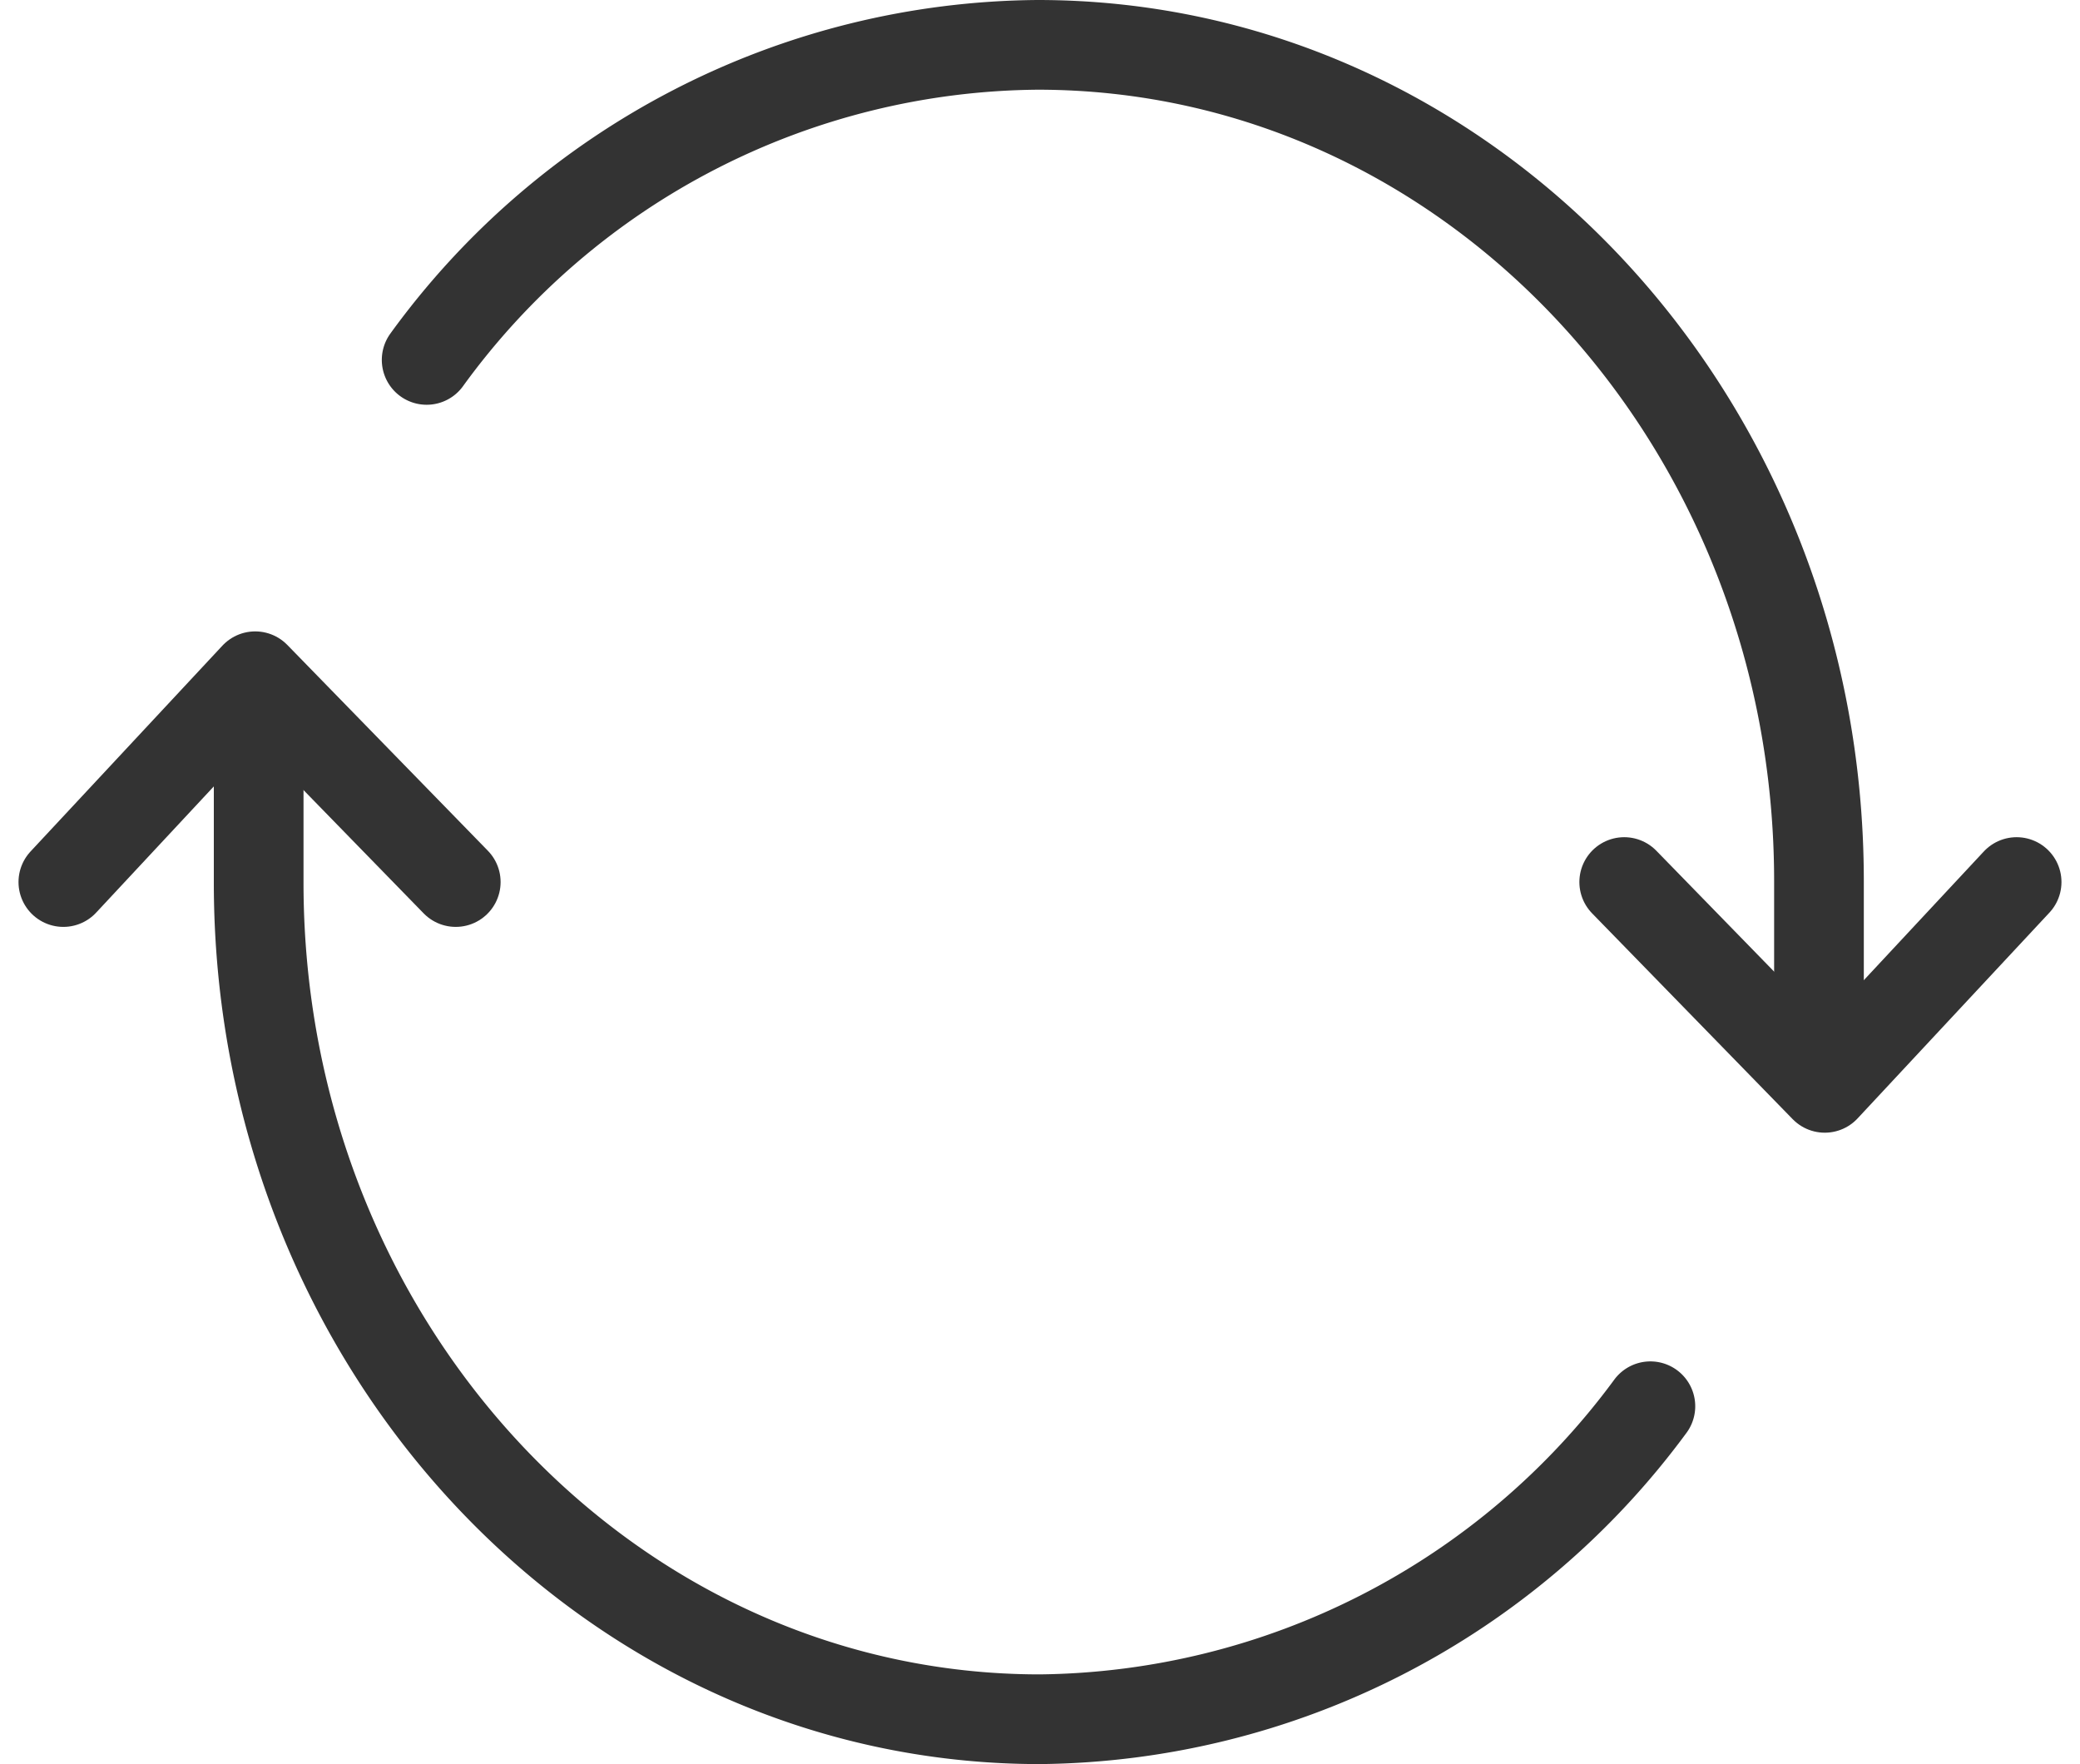
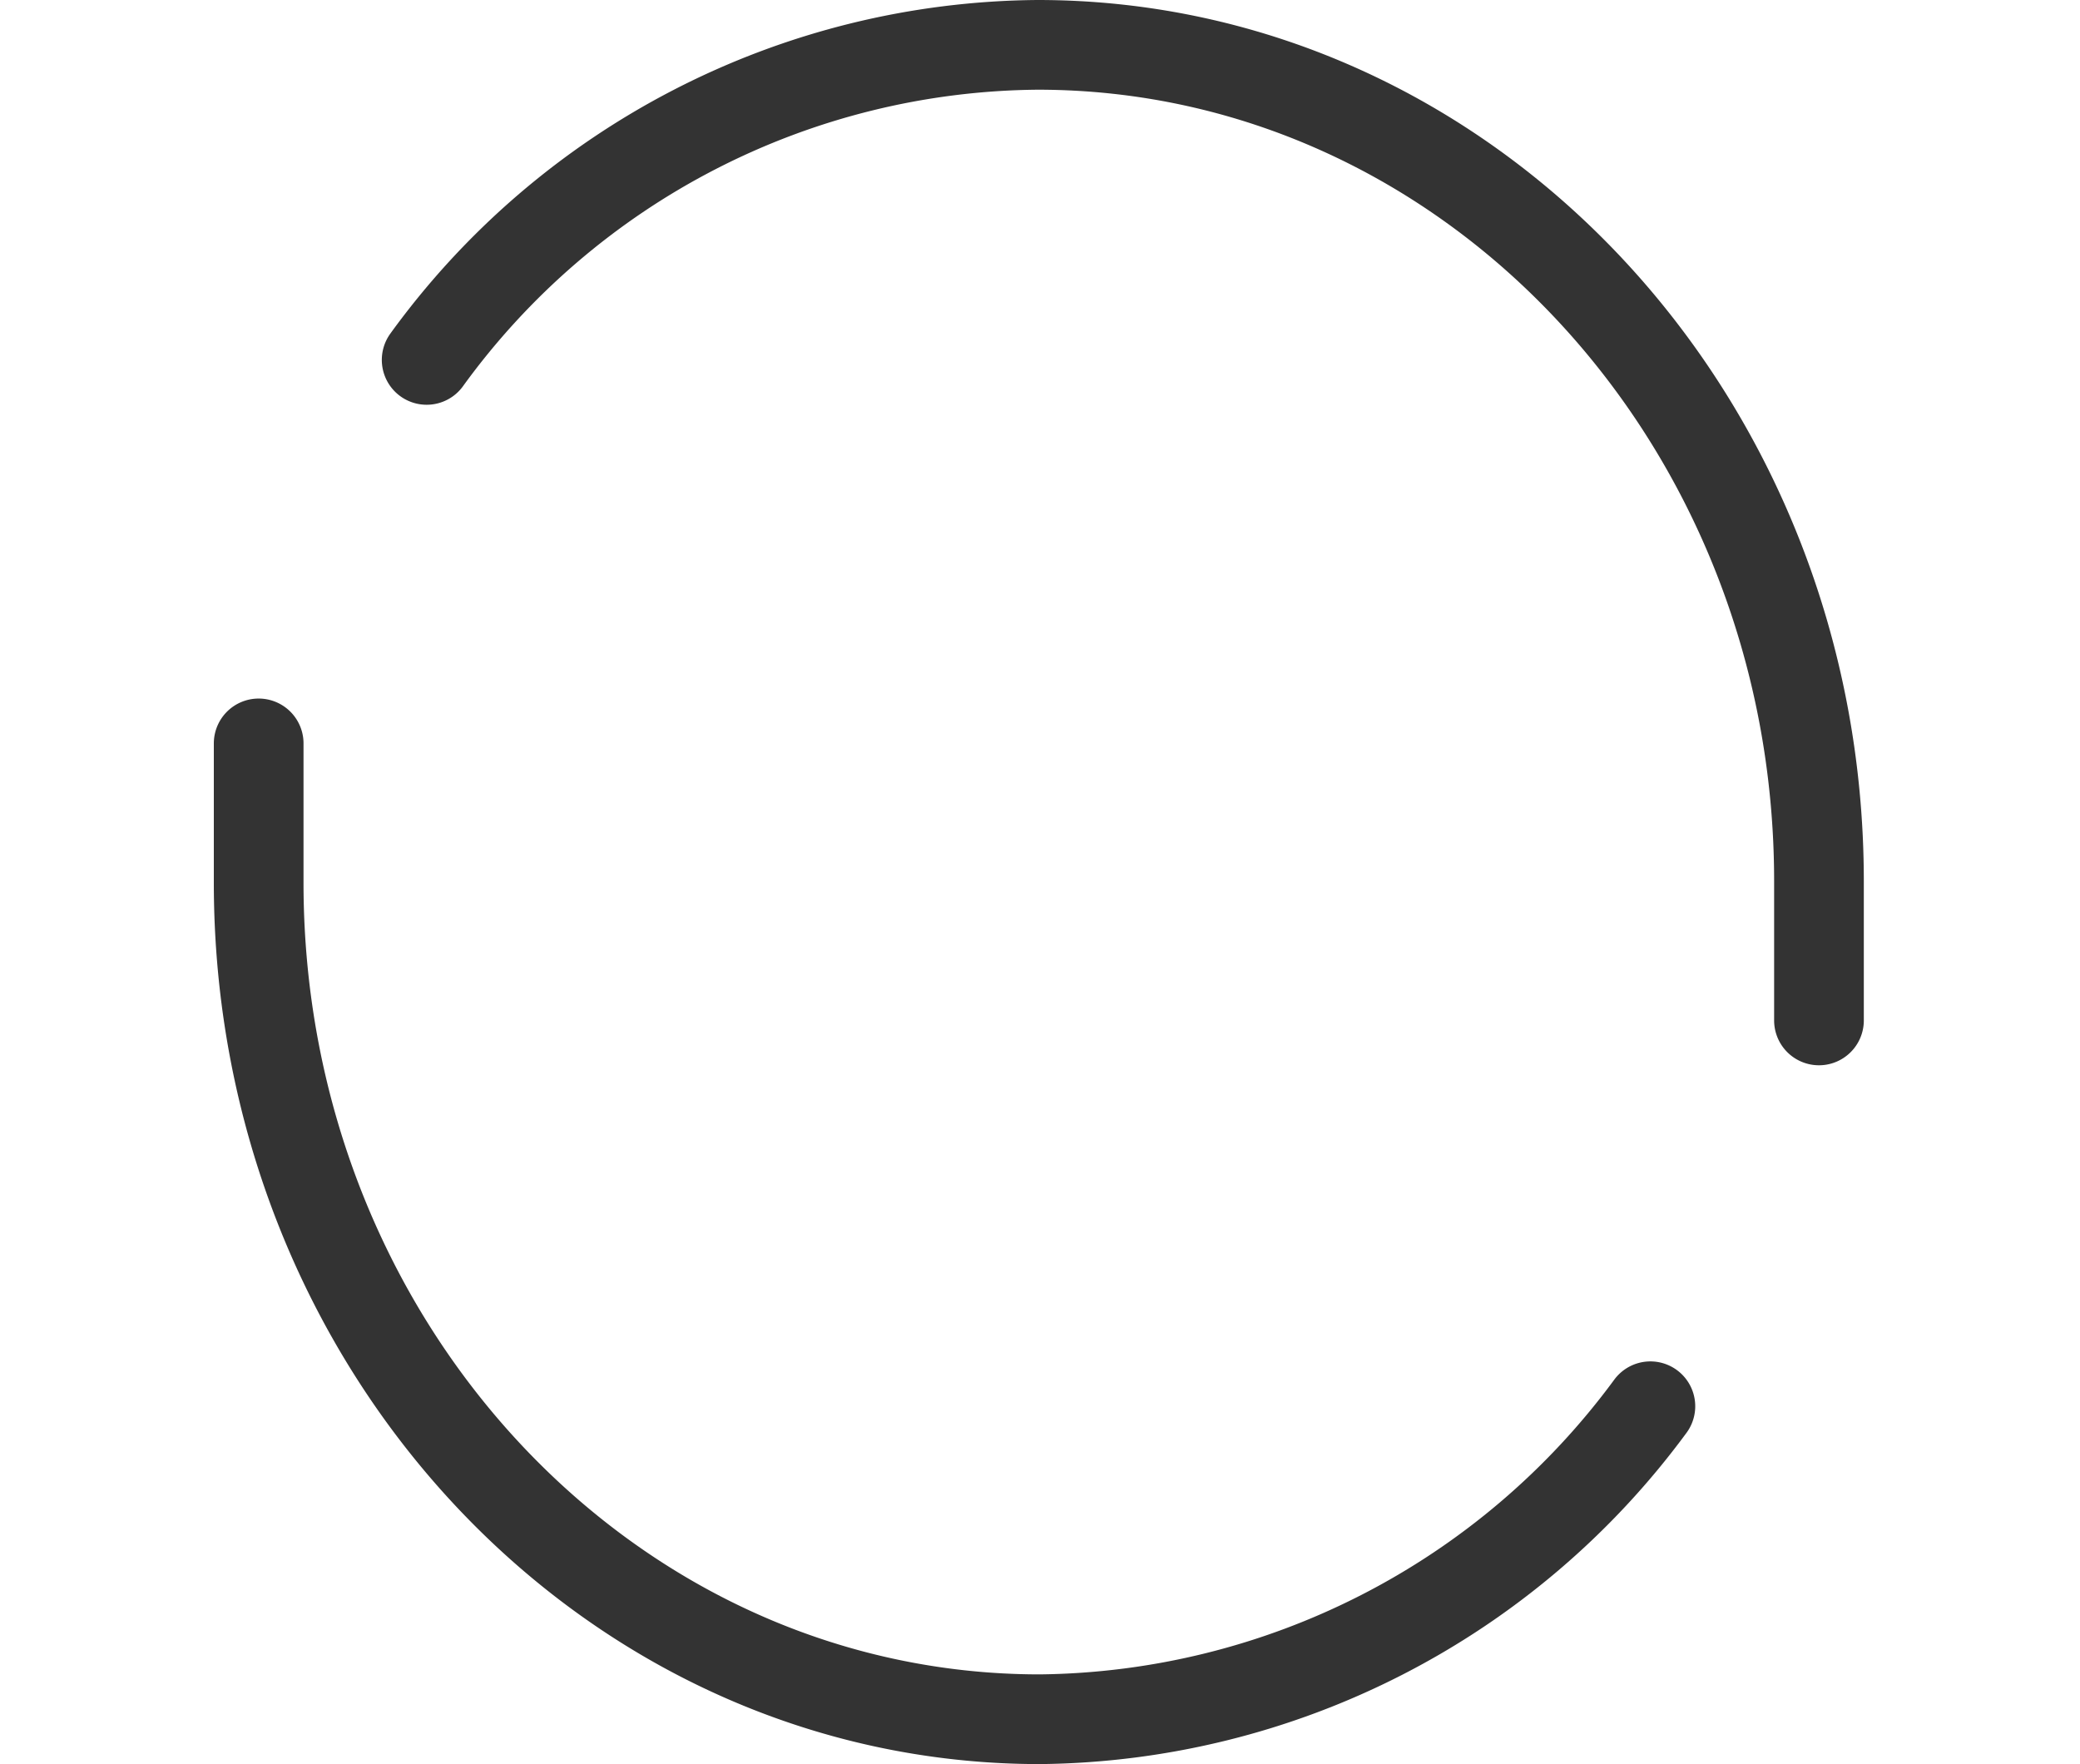
<svg xmlns="http://www.w3.org/2000/svg" width="69.572" height="59" viewBox="0 0 69.572 59">
  <g id="sync-outline" transform="translate(-29.881 -75.5)">
    <path id="Path_2844" data-name="Path 2844" d="M128.989,109.628v-4.661c0-15.444-11.7-27.967-26.133-27.967A25.483,25.483,0,0,0,82.419,87.537M76.8,100.363v4.661C76.8,120.486,88.5,133,102.933,133a25.678,25.678,0,0,0,20.417-10.468" transform="translate(-38.267 0)" fill="none" stroke="#333" stroke-linecap="round" stroke-linejoin="round" stroke-width="3" />
-     <path id="Path_2845" data-name="Path 2845" d="M32,218.883,38.417,212l6.708,6.883m52.208,0-6.417,6.883-6.708-6.883" transform="translate(0 -113.883)" fill="none" stroke="#333" stroke-linecap="round" stroke-linejoin="round" stroke-width="3" />
  </g>
</svg>